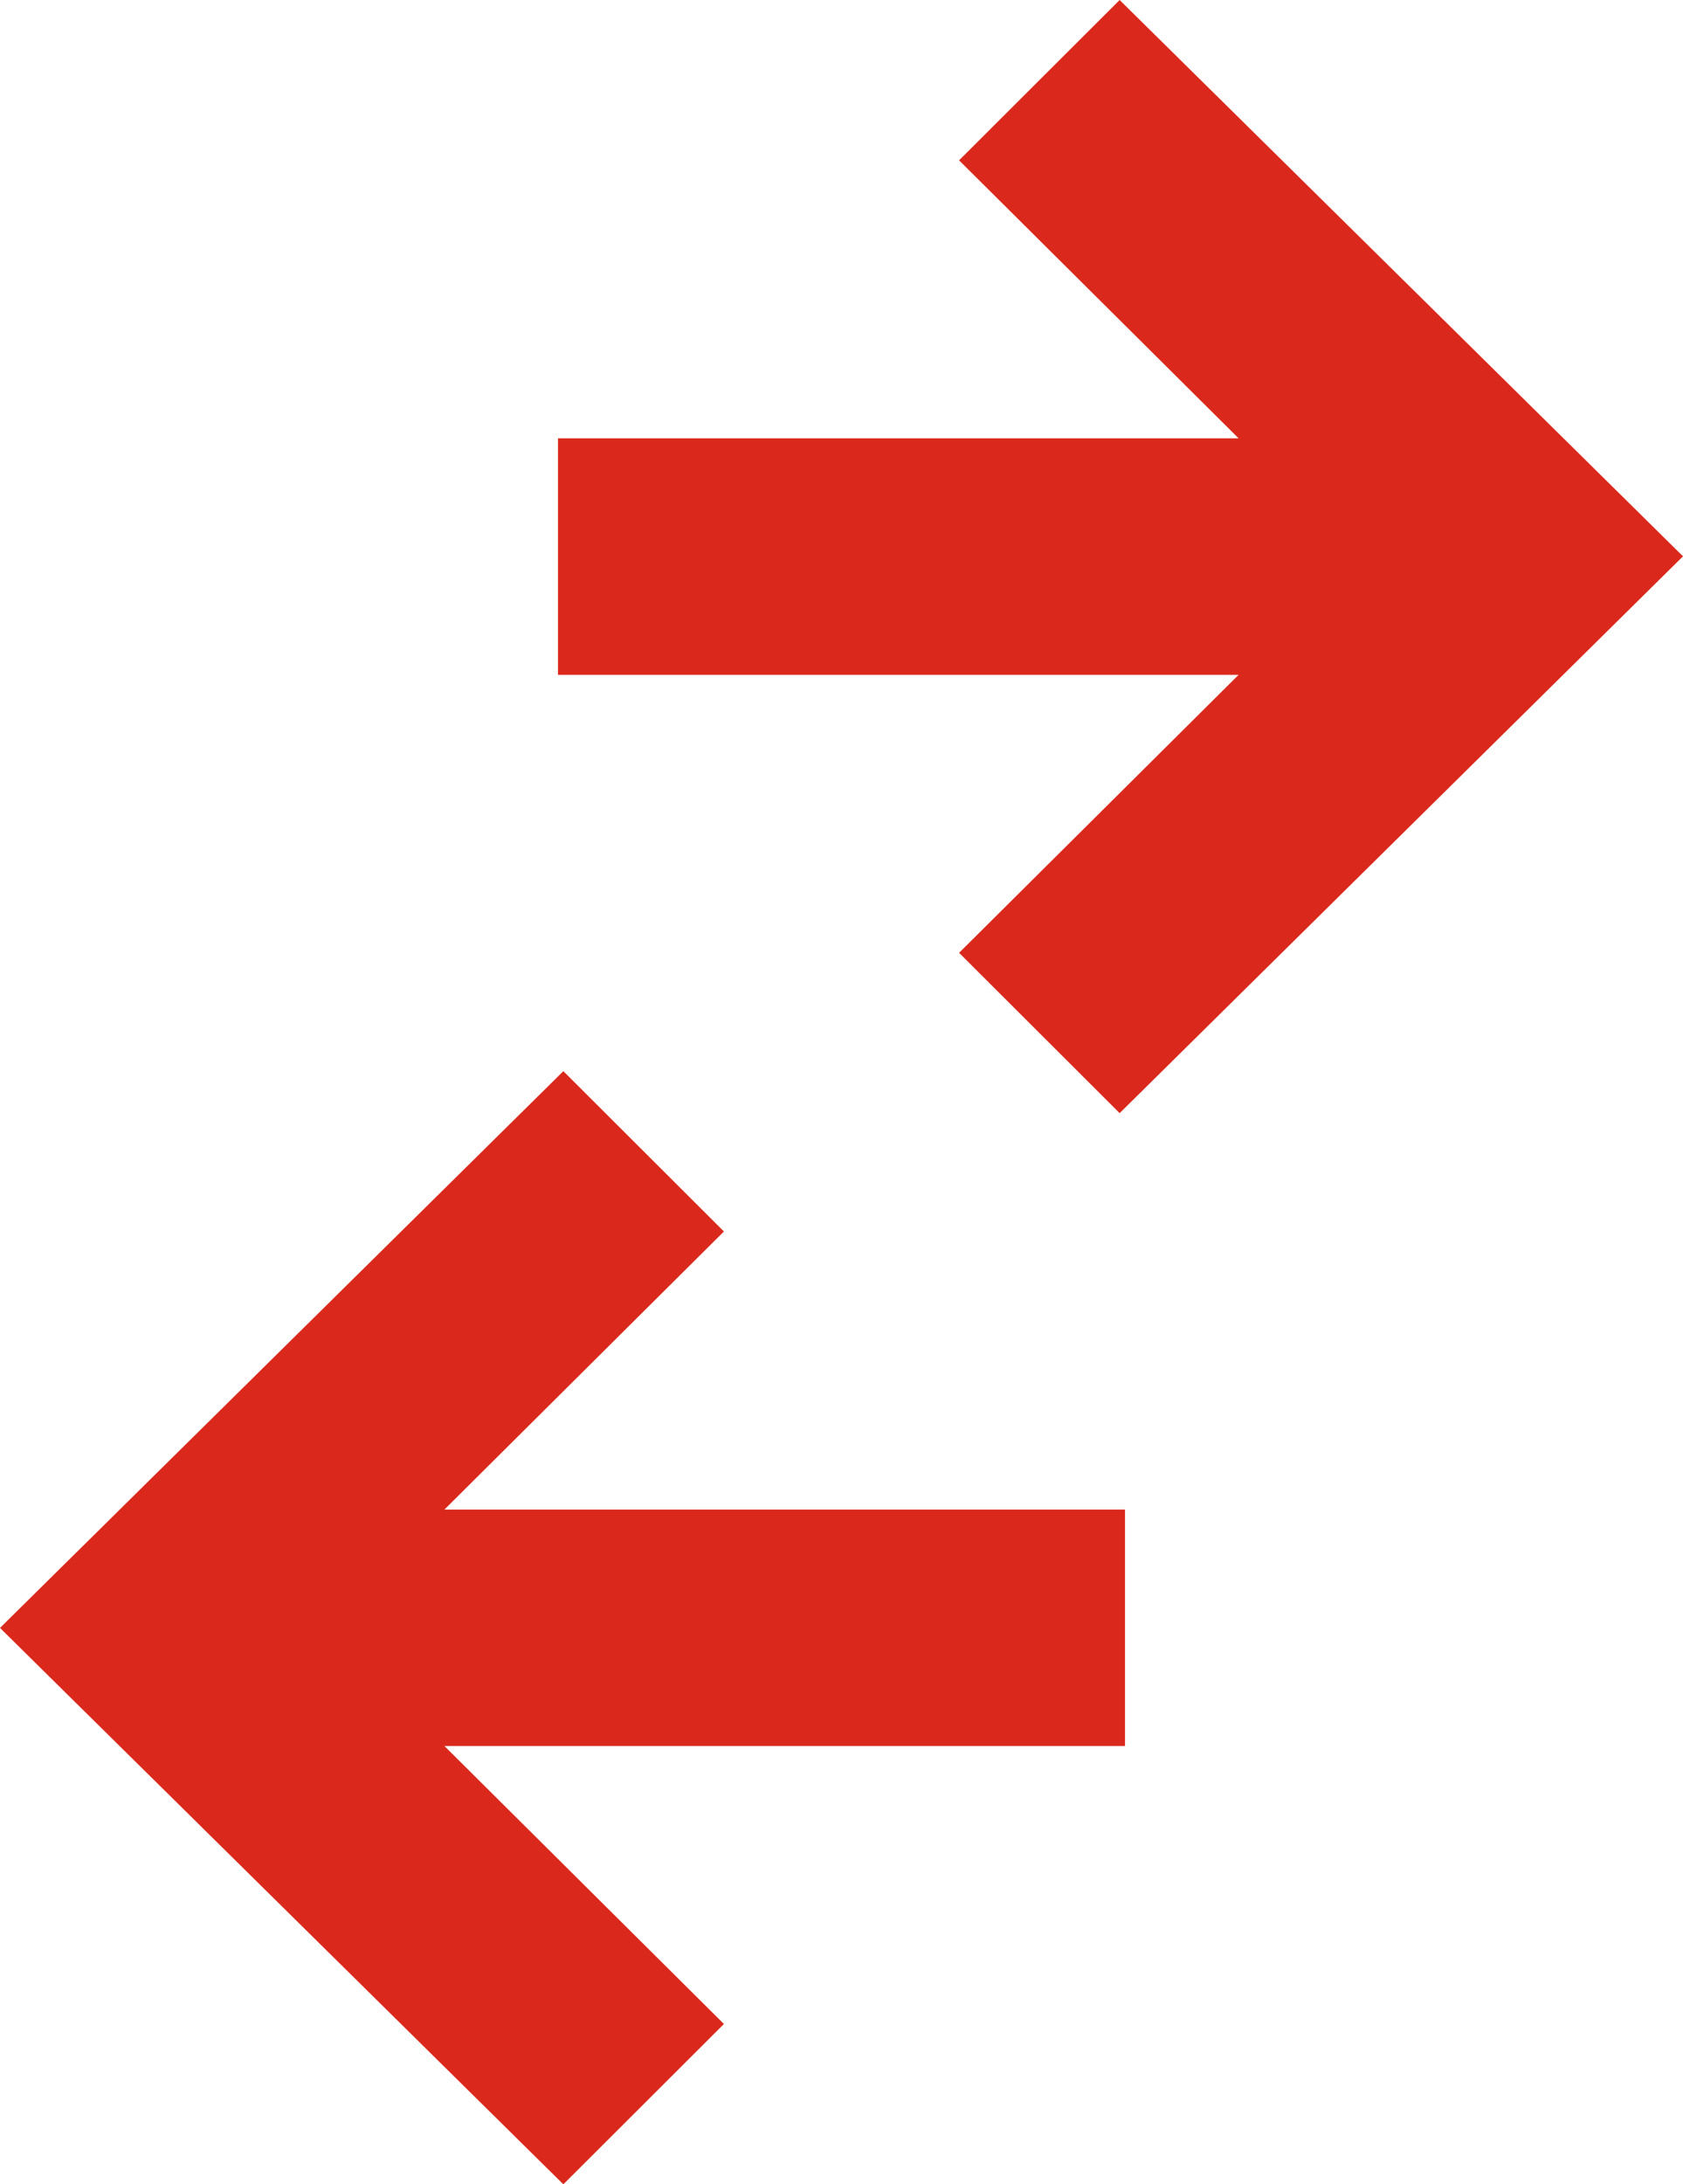
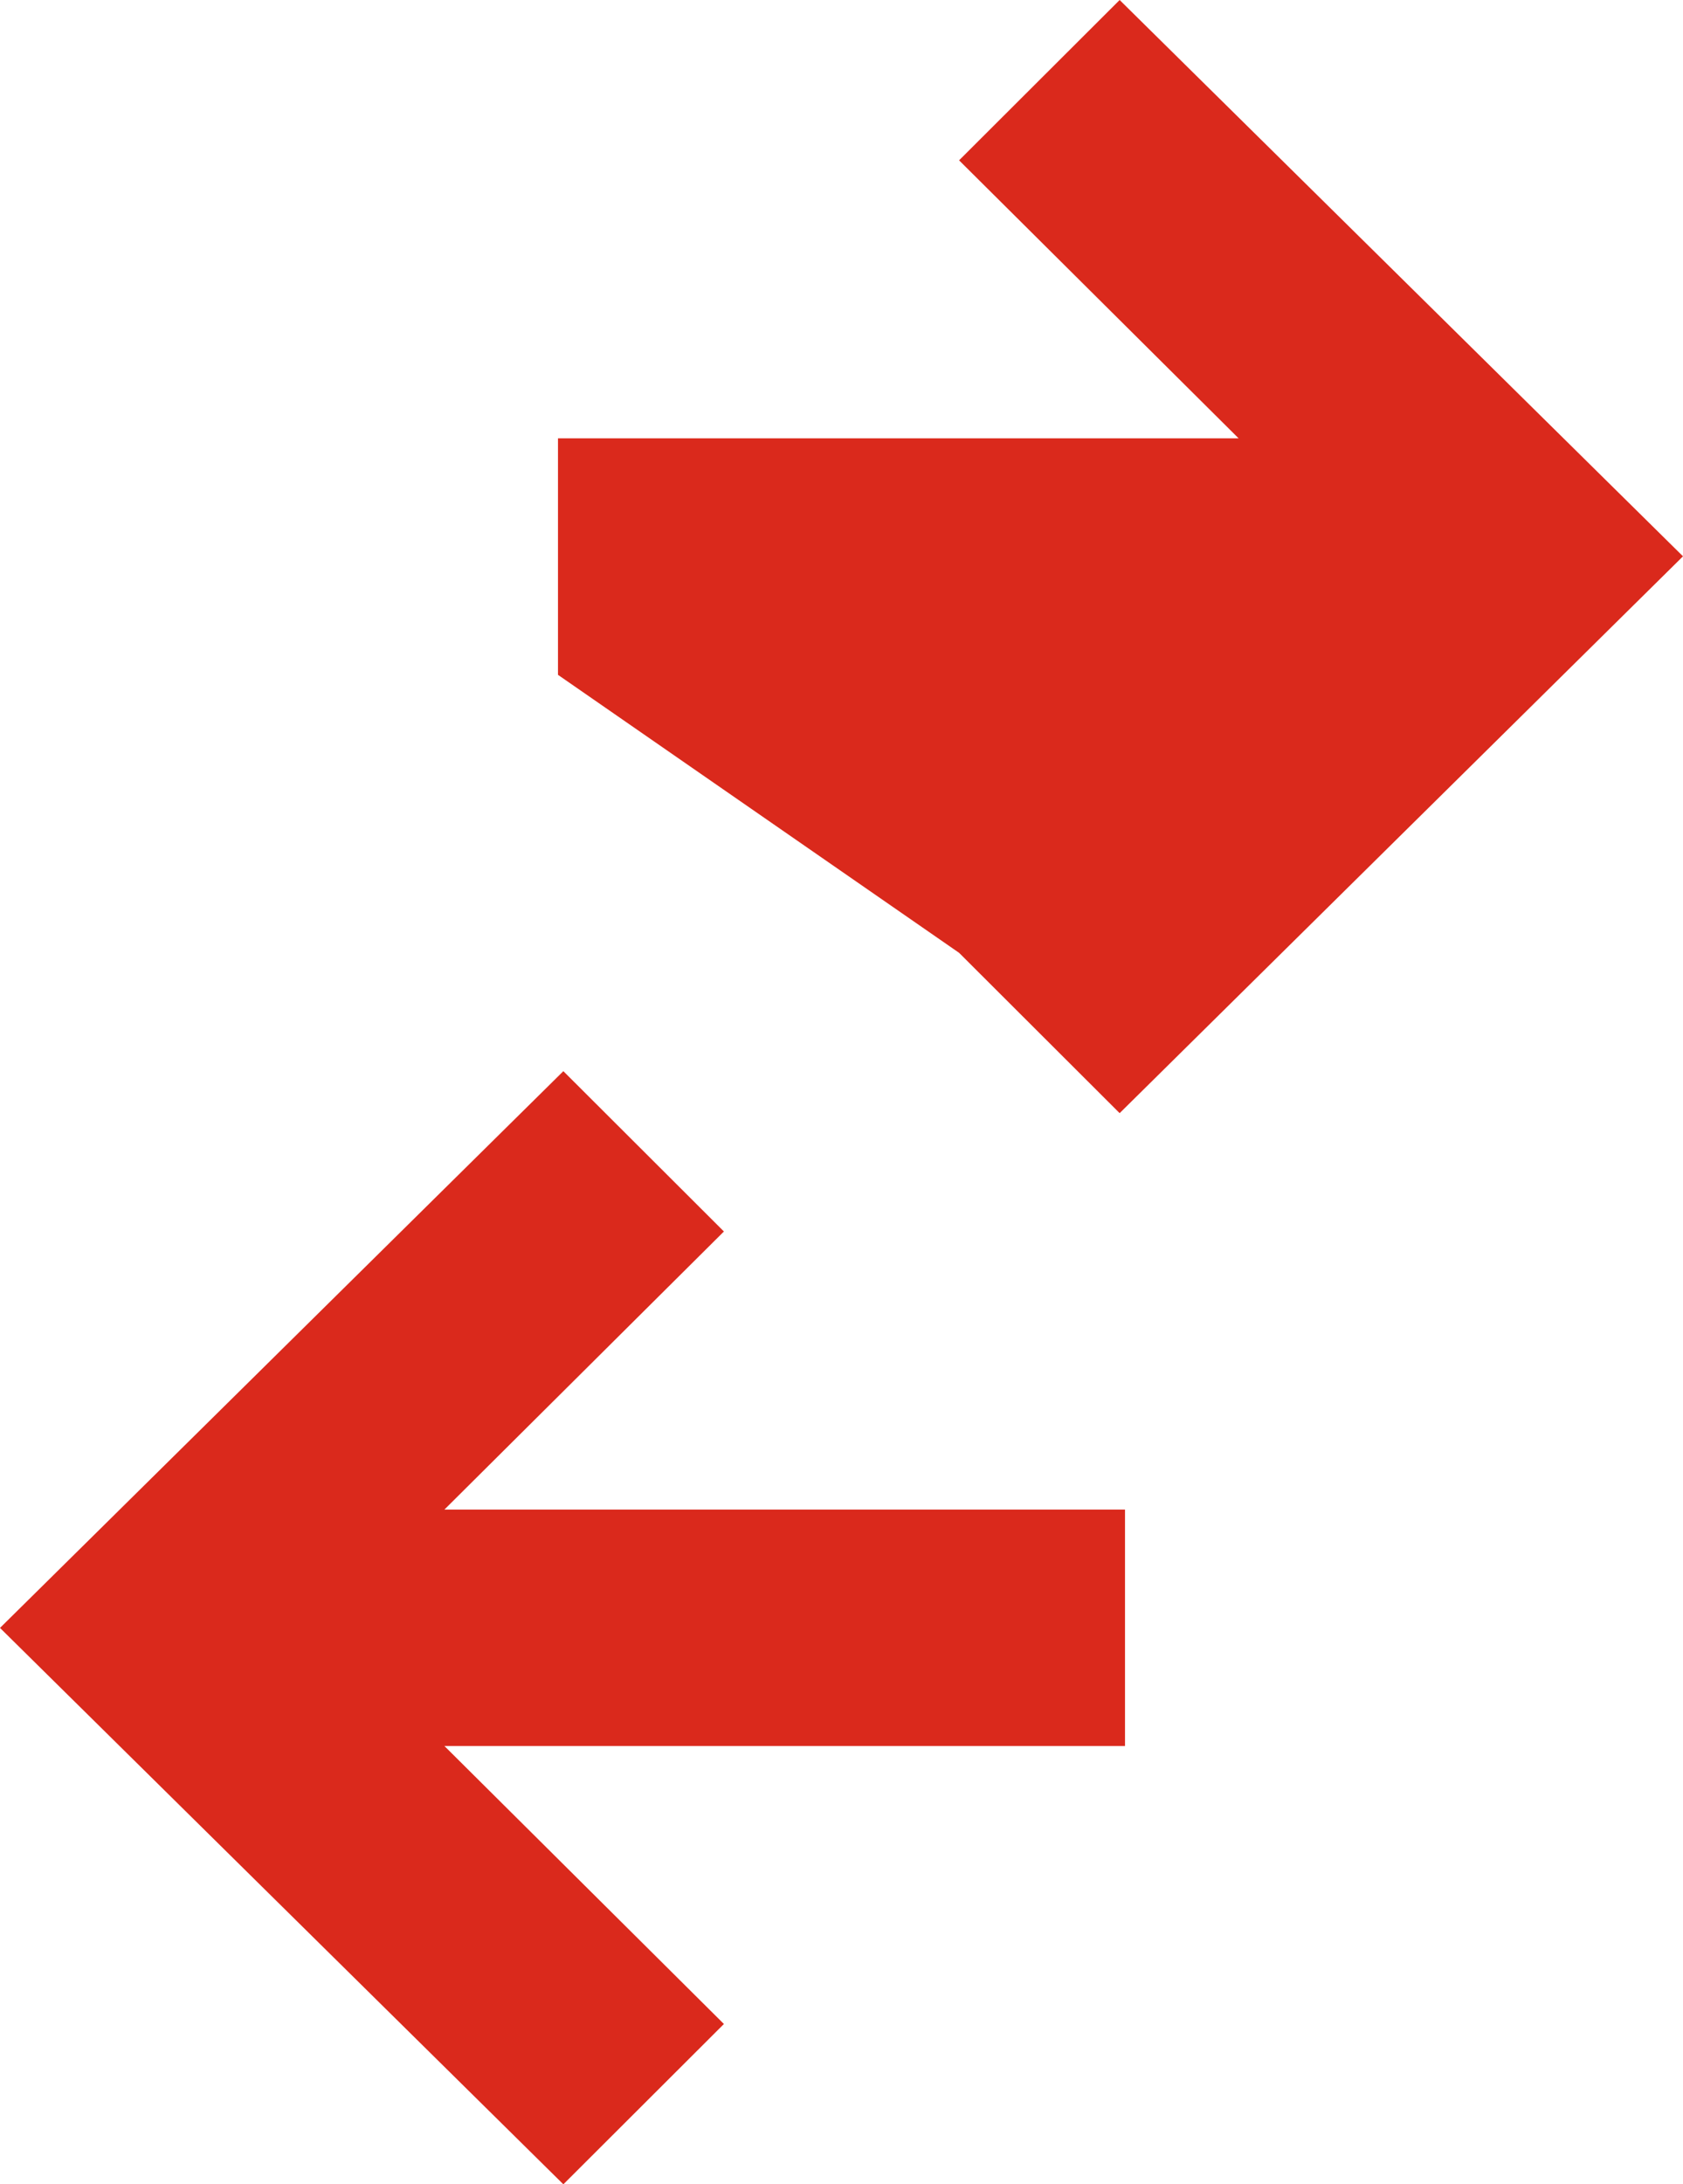
<svg xmlns="http://www.w3.org/2000/svg" version="1.1" id="Icons" x="0px" y="0px" width="458.97px" height="595.28px" viewBox="0 0 458.97 595.28" enable-background="new 0 0 458.97 595.28" xml:space="preserve">
-   <path fill="#DA291C" id="Icons_1_" d="M261.551,259.667l43.786,43.693L458.97,151.61L305.337,0l-43.786,43.693l76.224,75.759H152.168v64.458  h185.607L261.551,259.667z M197.419,335.612l-43.786-43.693L0,443.646L153.633,595.28l43.786-43.693l-76.224-75.759h185.606v-64.434  H121.195L197.419,335.612z" />
+   <path fill="#DA291C" id="Icons_1_" d="M261.551,259.667l43.786,43.693L458.97,151.61L305.337,0l-43.786,43.693l76.224,75.759H152.168v64.458  L261.551,259.667z M197.419,335.612l-43.786-43.693L0,443.646L153.633,595.28l43.786-43.693l-76.224-75.759h185.606v-64.434  H121.195L197.419,335.612z" />
</svg>